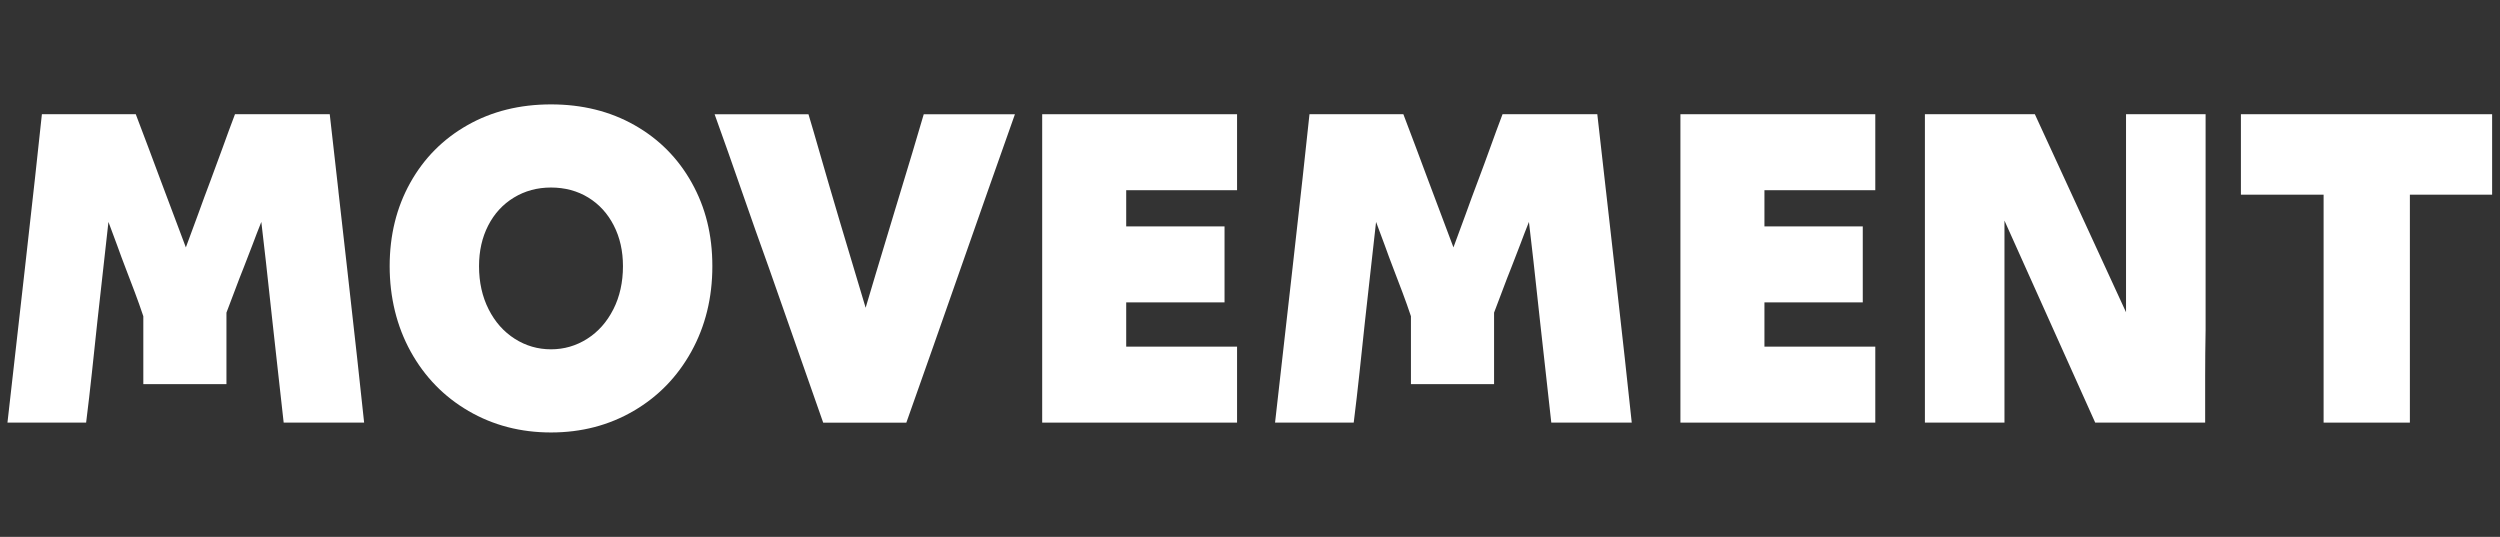
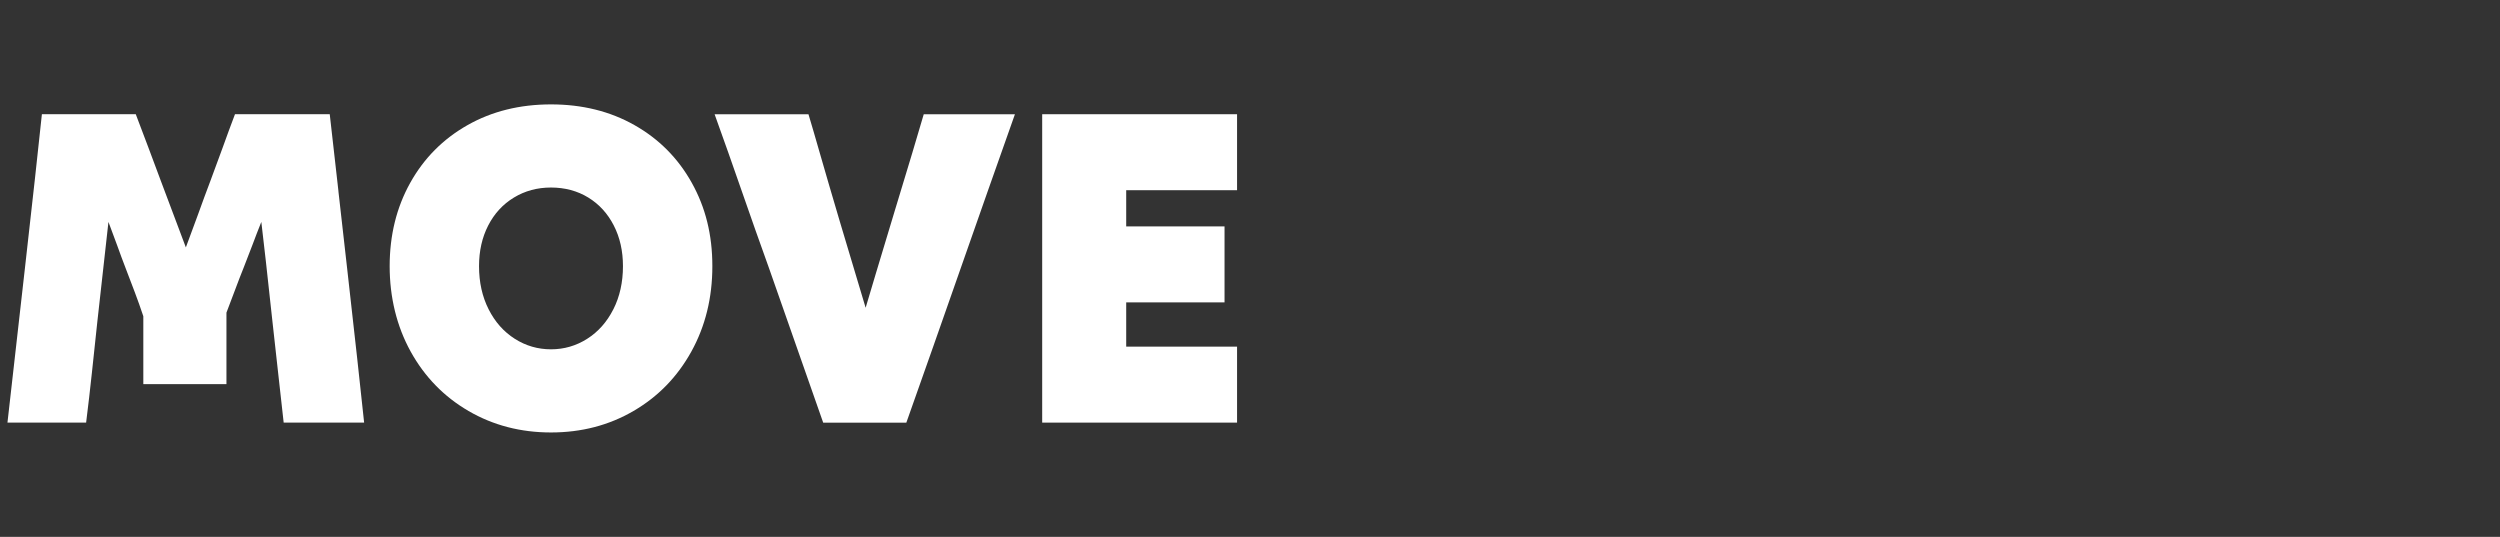
<svg xmlns="http://www.w3.org/2000/svg" id="Capa_1" viewBox="0 0 1018 218.6">
  <rect x="0" y="0" width="1018" height="218.6" fill="#333333" stroke="none" />
  <defs>
    <style>.cls-1{fill:#fff;}</style>
  </defs>
  <path class="cls-1" d="m137.82,77.9c-1.15-10.49-2.34-20.96-3.55-31.4h-38.58c-1.7,4.49-3.37,9.01-5,13.56-1.64,4.55-3.31,9.07-5,13.56-1.7,4.49-3.37,9.01-5,13.56-1.64,4.55-3.31,9.07-5.01,13.56-1.7-4.49-3.4-9.01-5.1-13.56-1.7-4.55-3.4-9.07-5.1-13.56-1.7-4.61-3.4-9.16-5.1-13.65-1.7-4.49-3.4-8.98-5.1-13.47H17.06c-1.46,13.95-3.76,34.88-6.92,62.79-1.21,10.44-2.4,20.9-3.55,31.4-1.15,10.5-2.34,20.96-3.55,31.39h32.03c.85-6.79,1.64-13.62,2.37-20.47.73-6.85,1.46-13.68,2.18-20.48.73-6.79,1.48-13.59,2.27-20.38.79-6.79,1.55-13.59,2.27-20.38,1.21,3.16,2.39,6.34,3.55,9.55,1.15,3.22,2.33,6.4,3.55,9.56,1.21,3.16,2.43,6.34,3.64,9.55,1.21,3.22,2.37,6.46,3.46,9.74v27.66h33.85v-29.12c1.21-3.15,2.39-6.28,3.55-9.37,1.15-3.09,2.33-6.16,3.55-9.19,1.21-3.03,2.39-6.1,3.55-9.19,1.15-3.09,2.33-6.16,3.55-9.19.97,8.01,2.49,21.6,4.55,40.77.73,6.8,1.48,13.62,2.27,20.48.79,6.86,1.55,13.68,2.28,20.47h32.76c-1.46-13.95-3.76-34.88-6.92-62.79-1.21-10.43-2.4-20.9-3.55-31.4Z" />
  <path class="cls-1" d="m258.4,50.97c-9.95-5.64-21.29-8.46-34.03-8.46s-24.09,2.82-34.03,8.46c-9.95,5.64-17.72,13.47-23.3,23.48-5.58,10.01-8.37,21.33-8.37,33.94s2.85,24.45,8.55,34.76c5.7,10.31,13.56,18.38,23.57,24.21,10.01,5.82,21.2,8.74,33.58,8.74s23.57-2.91,33.58-8.74c10.01-5.82,17.86-13.89,23.57-24.21,5.7-10.31,8.55-21.9,8.55-34.76s-2.79-23.93-8.37-33.94c-5.58-10.01-13.35-17.84-23.3-23.48Zm-8.65,74.98c-2.61,5.16-6.16,9.16-10.65,12.01-4.49,2.85-9.4,4.28-14.74,4.28s-10.25-1.43-14.74-4.28c-4.49-2.85-8.04-6.85-10.65-12.01-2.61-5.16-3.91-11.01-3.91-17.56,0-6.19,1.24-11.71,3.73-16.56,2.49-4.85,5.97-8.65,10.47-11.38,4.49-2.73,9.52-4.09,15.11-4.09s10.77,1.36,15.2,4.09c4.43,2.73,7.89,6.52,10.37,11.38,2.49,4.85,3.73,10.37,3.73,16.56,0,6.55-1.31,12.41-3.91,17.56Z" />
  <path class="cls-1" d="m364.68,84.73c-6.67,22.08-10.74,35.61-12.19,40.59-3.88-12.86-7.37-24.51-10.46-34.94-3.09-10.43-5.92-20.08-8.46-28.94-.73-2.55-1.46-5.06-2.18-7.55-.73-2.49-1.46-4.94-2.18-7.37h-38.22c3.76,10.44,7.46,20.9,11.1,31.4,3.64,10.5,7.34,20.96,11.1,31.4,3.64,10.44,7.31,20.9,11.01,31.4,3.7,10.5,7.37,20.96,11.01,31.39h33.85c7.4-20.87,14.77-41.8,22.11-62.79,7.34-20.99,14.71-41.92,22.11-62.79h-37.13c-2.43,8.37-6.25,21.11-11.47,38.22Z" />
  <path class="cls-1" d="m424.38,46.51v125.58h79.35v-30.94h-45.14v-18.02h40.04v-30.94h-40.04v-14.74h45.14v-30.94h-79.35Z" />
-   <path class="cls-1" d="m653.97,77.9c-1.15-10.49-2.34-20.96-3.55-31.4h-38.58c-1.7,4.49-3.37,9.01-5,13.56s-3.31,9.07-5,13.56c-1.7,4.49-3.37,9.01-5,13.56-1.64,4.55-3.31,9.07-5,13.56-1.7-4.49-3.4-9.01-5.1-13.56-1.7-4.55-3.4-9.07-5.1-13.56-1.7-4.61-3.4-9.16-5.1-13.65-1.7-4.49-3.4-8.98-5.1-13.47h-38.22c-1.46,13.95-3.76,34.88-6.92,62.79-1.21,10.44-2.4,20.9-3.55,31.4-1.15,10.5-2.34,20.96-3.55,31.39h32.03c.85-6.79,1.64-13.62,2.37-20.47.73-6.85,1.46-13.68,2.18-20.48.73-6.79,1.48-13.59,2.27-20.38.79-6.79,1.55-13.59,2.28-20.38,1.21,3.16,2.39,6.34,3.55,9.55,1.15,3.22,2.33,6.4,3.55,9.56,1.21,3.16,2.43,6.34,3.64,9.55,1.21,3.22,2.37,6.46,3.46,9.74v27.66h33.85v-29.12c1.21-3.15,2.39-6.28,3.55-9.37,1.15-3.09,2.33-6.16,3.55-9.19,1.21-3.03,2.39-6.1,3.55-9.19,1.15-3.09,2.33-6.16,3.55-9.19.97,8.01,2.49,21.6,4.55,40.77.73,6.8,1.48,13.62,2.28,20.48.79,6.86,1.55,13.68,2.27,20.47h32.76c-1.46-13.95-3.76-34.88-6.92-62.79-1.21-10.43-2.4-20.9-3.55-31.4Z" />
-   <path class="cls-1" d="m684.27,46.51v125.58h79.35v-30.94h-45.14v-18.02h40.04v-30.94h-40.04v-14.74h45.14v-30.94h-79.35Z" />
-   <path class="cls-1" d="m865.72,71.63v55.51l-37.13-80.63h-44.77v125.58h32.4v-82.26l36.95,82.26h44.77v-18.84c0-6.25.06-12.53.18-18.84V46.51h-32.4v25.12Z" />
-   <path class="cls-1" d="m989.21,46.51h-76.71v32.76h33.67v92.82h35.13v-92.82h33.49v-32.76h-25.57Z" />
</svg>